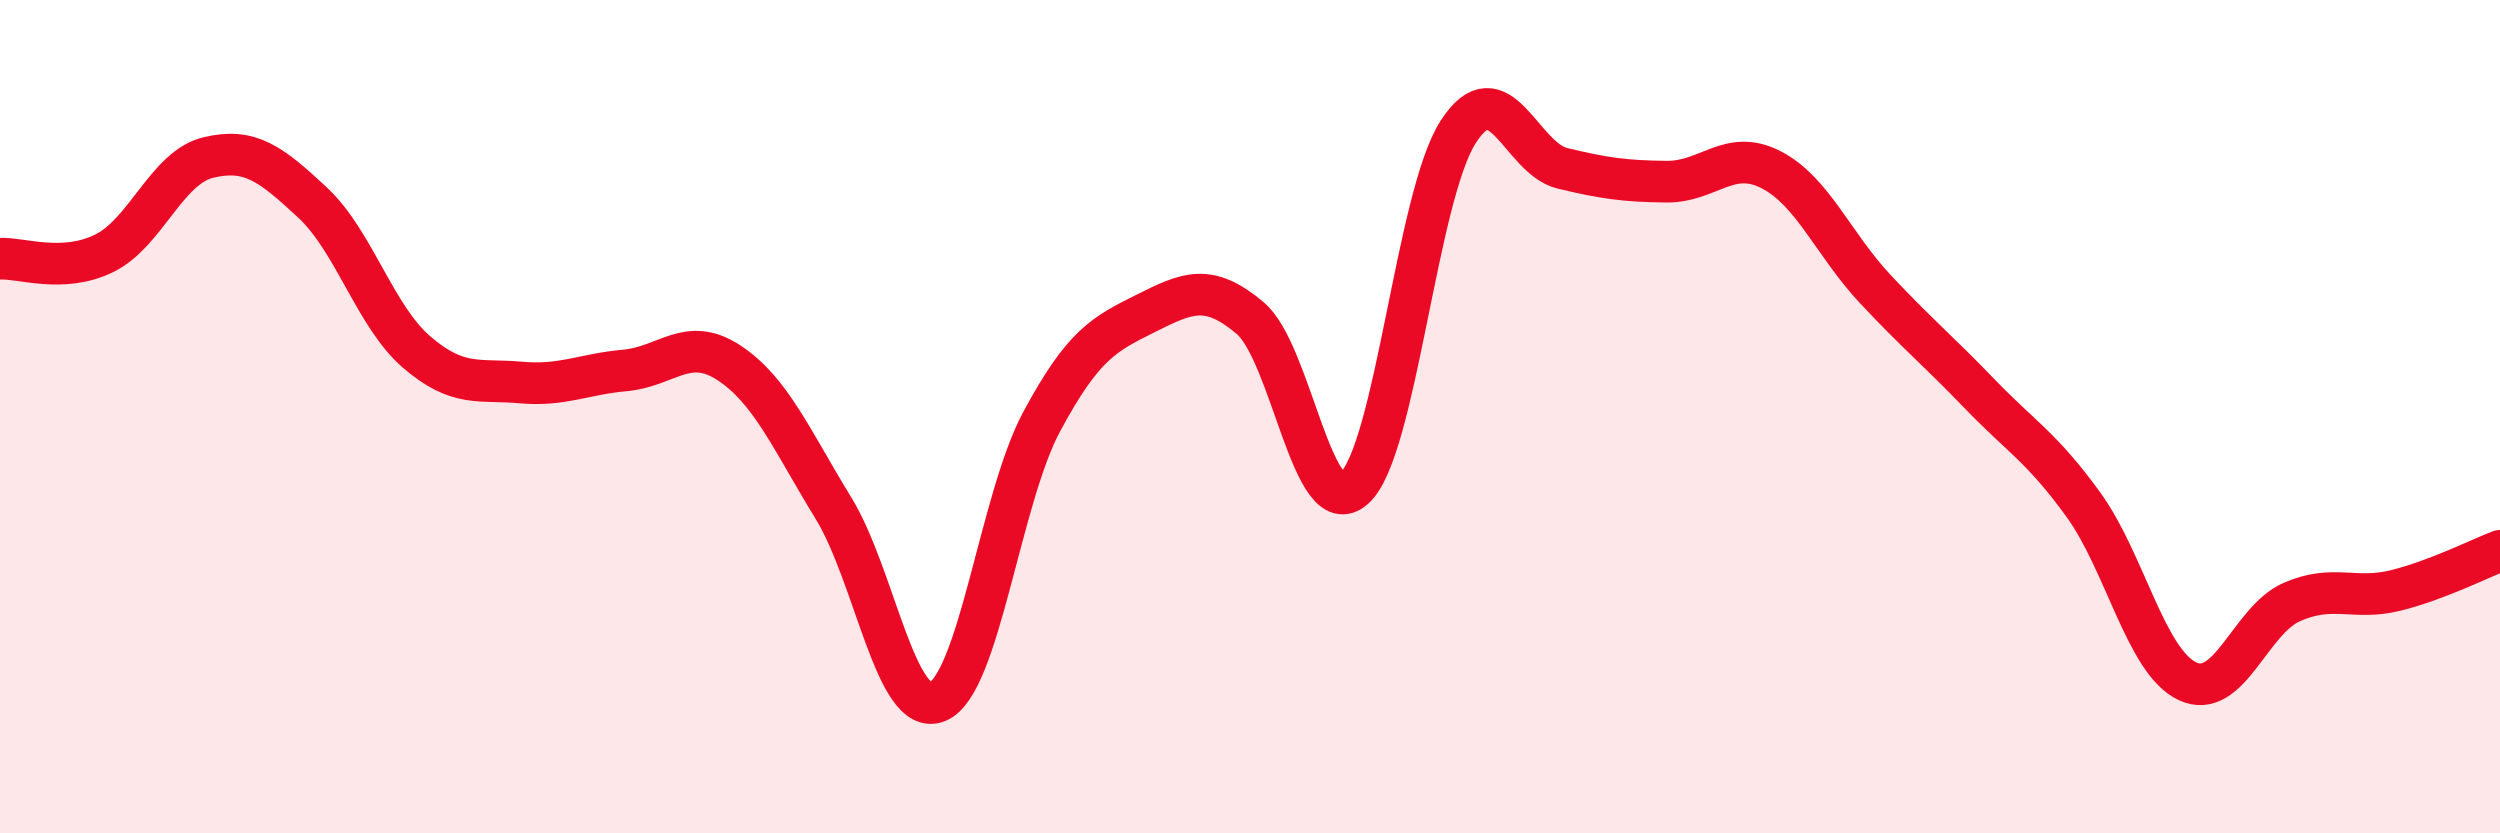
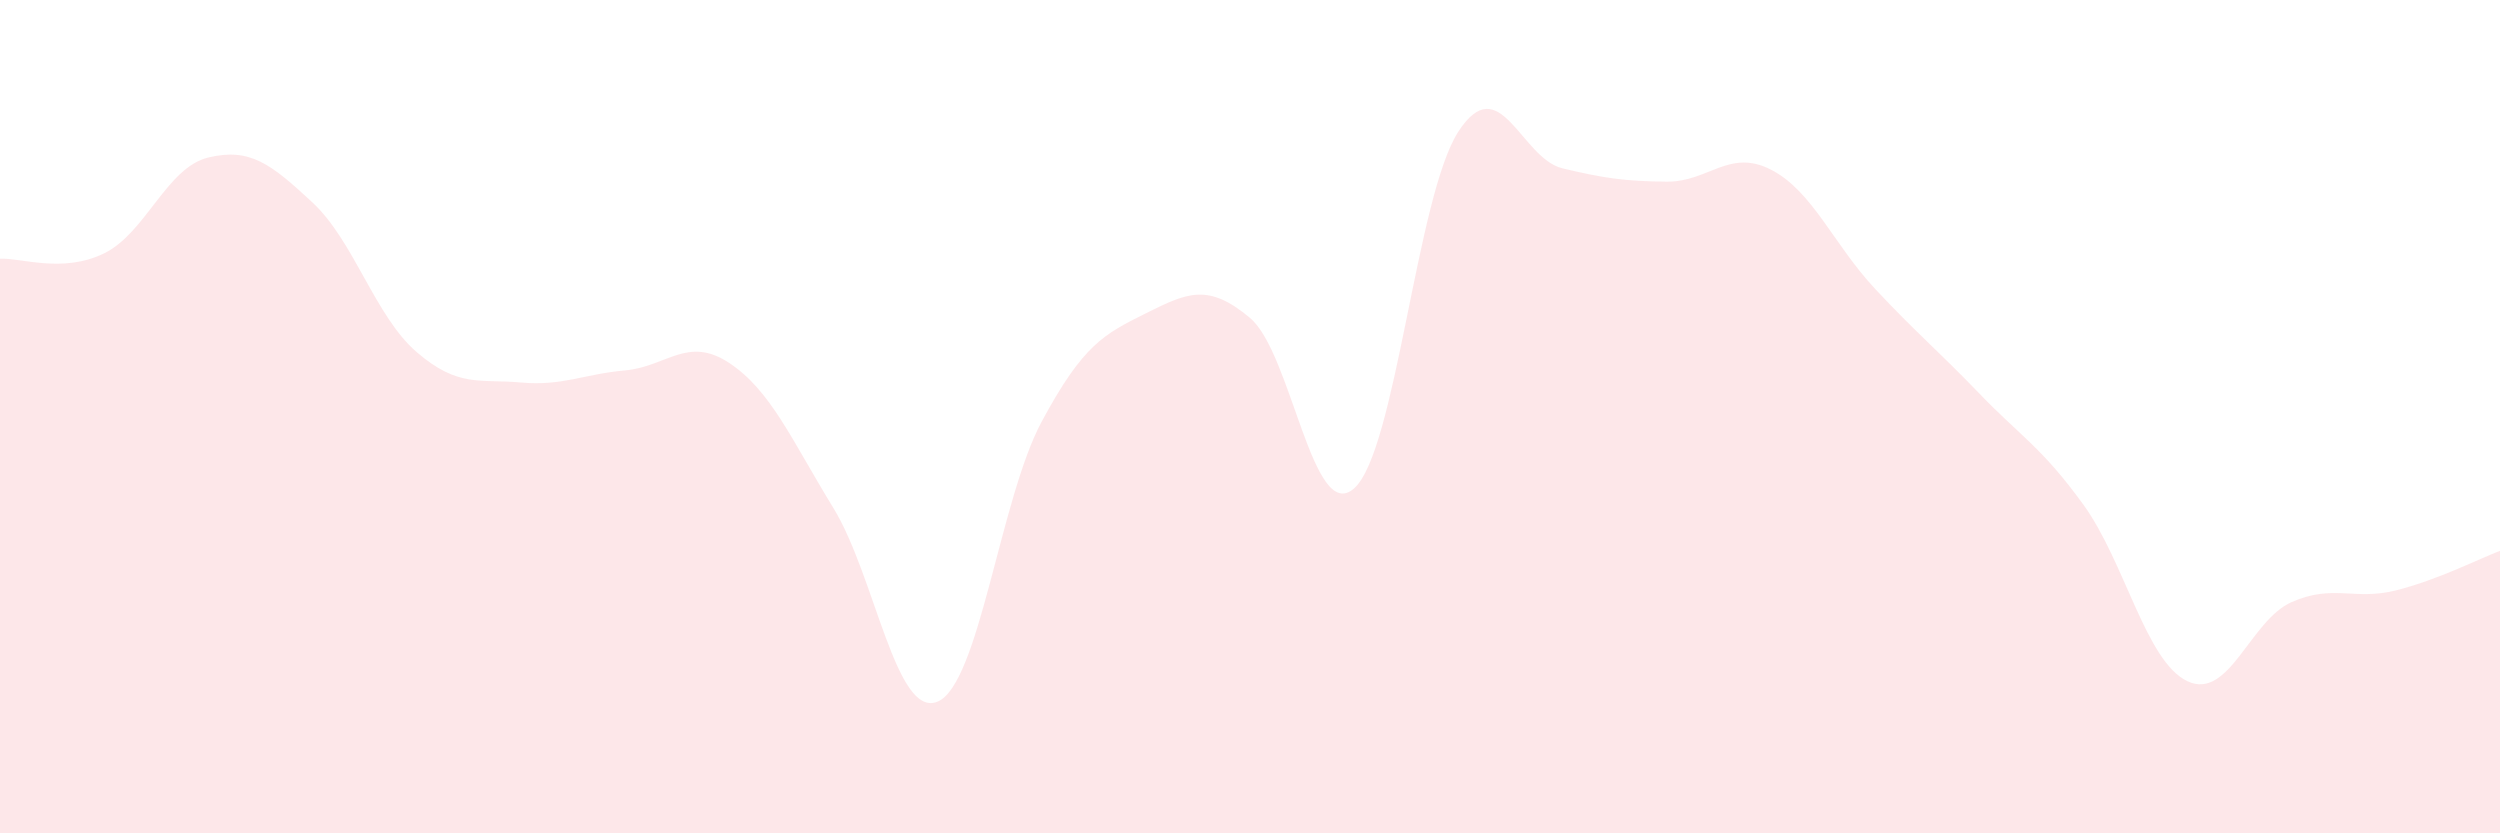
<svg xmlns="http://www.w3.org/2000/svg" width="60" height="20" viewBox="0 0 60 20">
  <path d="M 0,6.21 C 0.5,6.18 1.5,6.57 2.5,6.08 C 3.5,5.59 4,4.02 5,3.78 C 6,3.54 6.5,3.93 7.5,4.86 C 8.5,5.79 9,7.59 10,8.45 C 11,9.31 11.5,9.09 12.5,9.18 C 13.5,9.27 14,8.98 15,8.89 C 16,8.8 16.5,8.05 17.5,8.71 C 18.5,9.37 19,10.56 20,12.19 C 21,13.82 21.5,17.25 22.5,16.84 C 23.5,16.43 24,11.98 25,10.12 C 26,8.26 26.5,8.02 27.5,7.52 C 28.5,7.02 29,6.79 30,7.63 C 31,8.47 31.5,12.61 32.5,11.72 C 33.5,10.83 34,4.7 35,3.16 C 36,1.62 36.5,3.8 37.5,4.04 C 38.5,4.28 39,4.35 40,4.36 C 41,4.37 41.5,3.56 42.5,4.07 C 43.5,4.58 44,5.86 45,6.93 C 46,8 46.5,8.4 47.5,9.44 C 48.5,10.48 49,10.73 50,12.11 C 51,13.49 51.5,15.88 52.5,16.35 C 53.5,16.82 54,14.89 55,14.45 C 56,14.01 56.5,14.42 57.5,14.17 C 58.5,13.92 59.5,13.41 60,13.22L60 20L0 20Z" fill="#EB0A25" opacity="0.1" stroke-linecap="round" stroke-linejoin="round" />
-   <path d="M 0,6.21 C 0.5,6.18 1.5,6.57 2.5,6.08 C 3.5,5.59 4,4.02 5,3.78 C 6,3.54 6.5,3.93 7.5,4.86 C 8.5,5.79 9,7.59 10,8.45 C 11,9.31 11.5,9.09 12.5,9.18 C 13.5,9.27 14,8.98 15,8.89 C 16,8.8 16.5,8.05 17.5,8.71 C 18.5,9.37 19,10.56 20,12.19 C 21,13.82 21.5,17.25 22.5,16.84 C 23.5,16.43 24,11.98 25,10.12 C 26,8.26 26.5,8.02 27.5,7.52 C 28.5,7.02 29,6.79 30,7.63 C 31,8.47 31.5,12.61 32.5,11.72 C 33.5,10.83 34,4.7 35,3.16 C 36,1.62 36.5,3.8 37.5,4.04 C 38.5,4.28 39,4.35 40,4.36 C 41,4.37 41.5,3.56 42.5,4.07 C 43.5,4.58 44,5.86 45,6.93 C 46,8 46.5,8.4 47.5,9.44 C 48.5,10.48 49,10.73 50,12.11 C 51,13.49 51.5,15.88 52.5,16.35 C 53.5,16.82 54,14.89 55,14.45 C 56,14.01 56.5,14.42 57.5,14.17 C 58.5,13.92 59.5,13.41 60,13.22" stroke="#EB0A25" stroke-width="1" fill="none" stroke-linecap="round" stroke-linejoin="round" />
</svg>